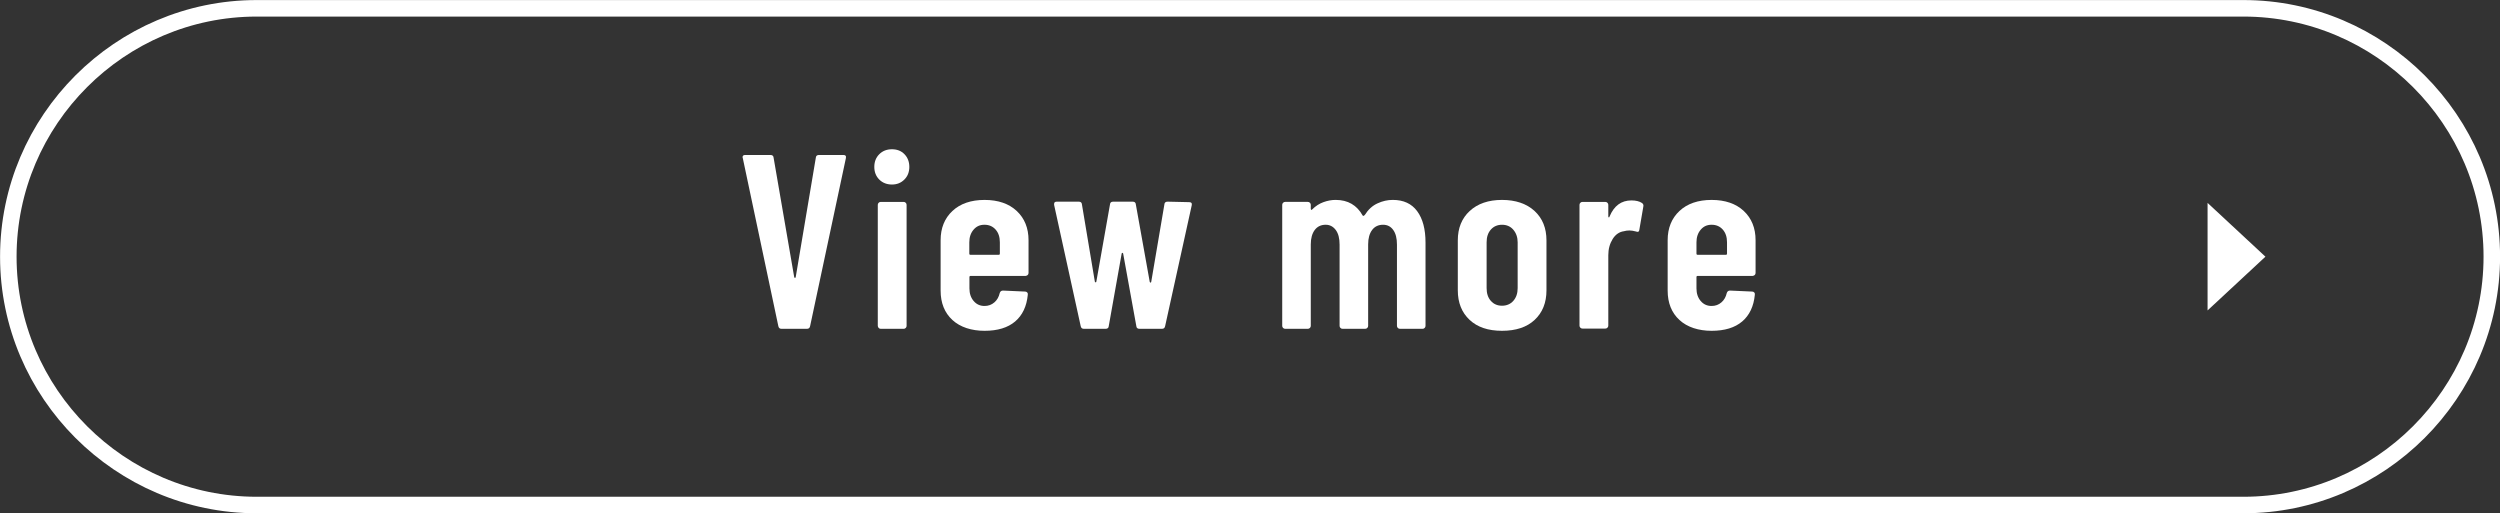
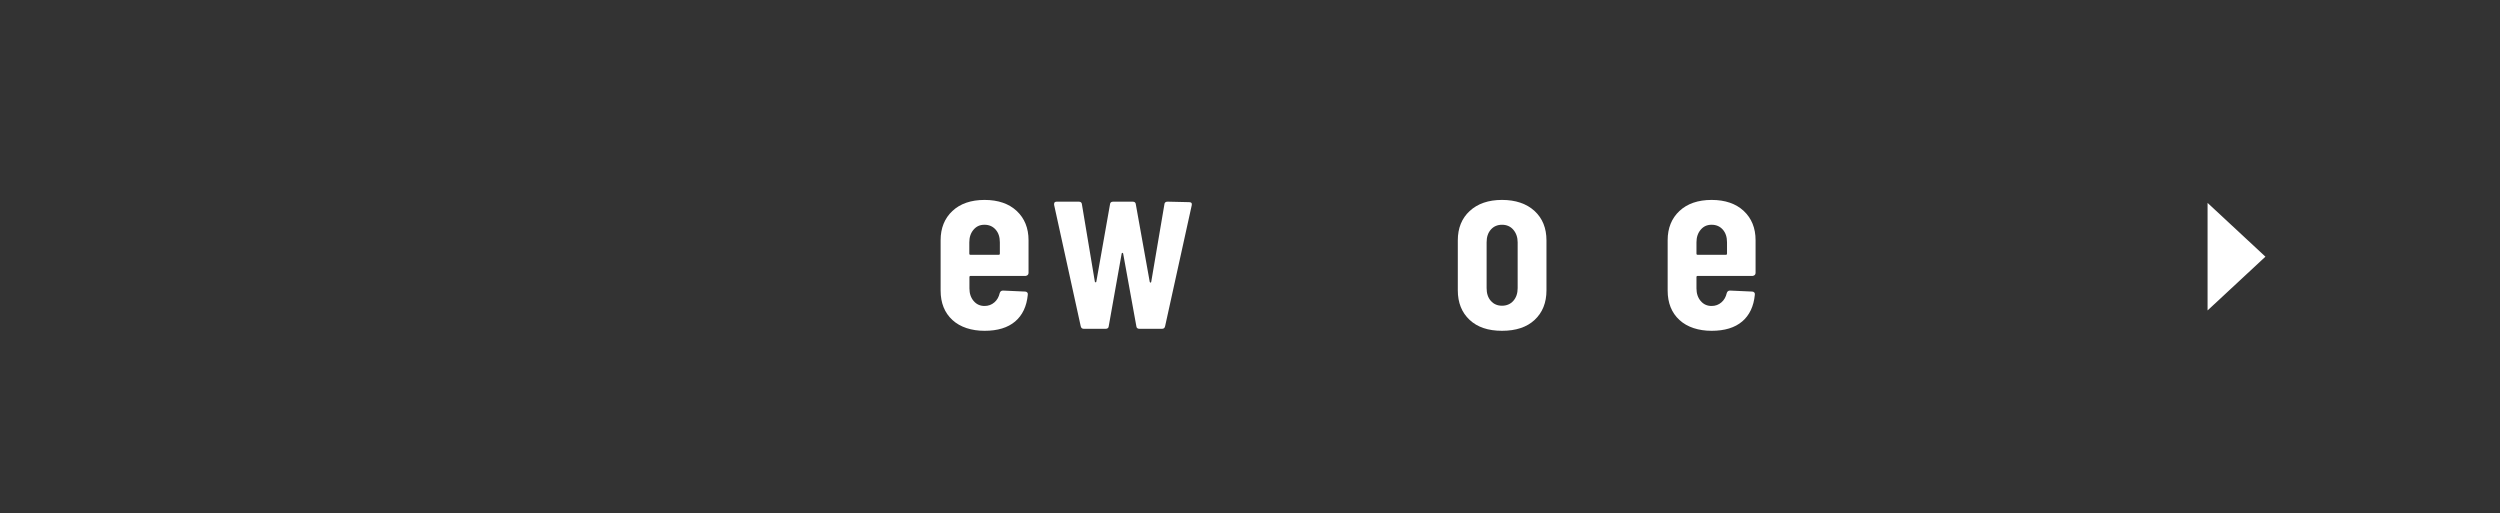
<svg xmlns="http://www.w3.org/2000/svg" id="_レイヤー_2" viewBox="0 0 201.33 41.33">
  <rect x="0" y="0" width="201.33" height="41.33" fill="#333333" stroke="none" />
  <defs>
    <style>.cls-1{fill:#fff;}.cls-2{fill:none;stroke:#fff;stroke-miterlimit:10;stroke-width:1.33px;}</style>
  </defs>
  <g id="_文字">
-     <path class="cls-2" d="M200.67,20.67c0,11-9,20-20,20H20.67C9.67,40.67.67,31.67.67,20.67h0C.67,9.67,9.67.67,20.67.67h160c11,0,20,9,20,20h0Z" />
-     <path class="cls-1" d="M62.68,26.26l-2.86-13.52-.02-.08c0-.12.07-.18.22-.18h2.02c.16,0,.25.07.26.22l1.66,9.62s.03.06.06.06.05-.02.06-.06l1.62-9.62c.01-.15.1-.22.26-.22h1.96c.17,0,.24.09.2.26l-2.88,13.52c-.03.15-.11.22-.26.22h-2.04c-.15,0-.23-.07-.26-.22Z" />
-     <path class="cls-1" d="M70.81,14.46c-.27-.27-.4-.61-.4-1.02s.13-.75.4-1.02c.27-.27.61-.4,1.02-.4s.75.13,1.01.4.39.61.39,1.02-.13.75-.4,1.02c-.27.27-.6.4-1,.4s-.75-.13-1.02-.4ZM70.76,26.41s-.07-.1-.07-.17v-9.74c0-.07.02-.12.07-.17.05-.05.1-.07.17-.07h1.84c.07,0,.12.02.17.07.05.05.07.1.07.17v9.74c0,.07-.02.12-.07.17-.05.05-.1.07-.17.07h-1.84c-.07,0-.12-.02-.17-.07Z" />
    <path class="cls-1" d="M82.76,22.15s-.1.07-.17.07h-4.42c-.07,0-.1.03-.1.1v.9c0,.41.11.75.34,1.02.23.27.52.4.88.4.31,0,.57-.1.79-.29s.36-.44.43-.75c.04-.13.13-.2.26-.2l1.78.08c.07,0,.12.02.17.07.05.05.06.11.05.19-.09.93-.43,1.65-1.02,2.15-.59.5-1.41.75-2.46.75s-1.96-.29-2.59-.87c-.63-.58-.95-1.37-.95-2.37v-4.06c0-.97.32-1.76.95-2.35.63-.59,1.5-.89,2.59-.89s1.96.3,2.59.89c.63.59.95,1.38.95,2.35v2.64c0,.07-.02.12-.07.17ZM78.4,18.5c-.23.27-.34.61-.34,1.02v.9c0,.07.03.1.1.1h2.26c.07,0,.1-.03.1-.1v-.9c0-.43-.11-.77-.34-1.03-.23-.26-.53-.39-.9-.39s-.65.13-.88.4Z" />
    <path class="cls-1" d="M87.03,26.26l-2.14-9.76v-.08c0-.12.07-.18.22-.18h1.76c.16,0,.25.07.26.22l1.04,6.22s.03.06.06.06.05-.02.06-.06l1.1-6.22c.01-.15.1-.22.26-.22h1.56c.16,0,.25.07.26.22l1.12,6.24s.03.06.06.06.05-.02.06-.06l1.06-6.24c.01-.15.1-.22.26-.22l1.74.04c.17,0,.24.09.2.26l-2.14,9.72c-.03.15-.11.22-.26.22h-1.8c-.16,0-.25-.07-.26-.22l-1.06-5.84s-.03-.06-.06-.06-.05.02-.06.06l-1.04,5.84c-.01.15-.1.22-.26.22h-1.74c-.15,0-.23-.07-.26-.22Z" />
-     <path class="cls-1" d="M114.13,17.01c.45.61.67,1.45.67,2.53v6.7c0,.07-.02.12-.07.17-.05.05-.1.07-.17.07h-1.82c-.07,0-.12-.02-.17-.07-.05-.05-.07-.1-.07-.17v-6.54c0-.51-.1-.9-.3-1.18-.2-.28-.47-.42-.82-.42-.37,0-.67.14-.88.42-.21.28-.32.67-.32,1.16v6.56c0,.07-.02.12-.07.17-.05.05-.1.07-.17.07h-1.82c-.07,0-.12-.02-.17-.07-.05-.05-.07-.1-.07-.17v-6.54c0-.51-.1-.9-.31-1.18-.21-.28-.48-.42-.81-.42-.37,0-.67.14-.88.42-.21.28-.32.67-.32,1.16v6.56c0,.07-.02.12-.07.17-.05.05-.1.07-.17.07h-1.82c-.07,0-.12-.02-.17-.07-.05-.05-.07-.1-.07-.17v-9.74c0-.07.02-.12.07-.17.05-.05.1-.07.17-.07h1.82c.07,0,.12.02.17.07.05.05.07.1.07.17v.32s.01.07.04.08c.03.01.05,0,.08-.04.27-.27.57-.46.9-.58.33-.12.66-.18.98-.18.99,0,1.71.42,2.18,1.26.04.05.1.03.18-.06.27-.43.6-.73,1.01-.92.41-.19.82-.28,1.23-.28.87,0,1.52.3,1.97.91Z" />
    <path class="cls-1" d="M118.35,25.76c-.63-.59-.95-1.38-.95-2.38v-4.02c0-.99.32-1.78.96-2.37.64-.59,1.51-.89,2.6-.89s1.98.3,2.62.89c.64.59.96,1.38.96,2.37v4.02c0,1-.32,1.79-.95,2.38-.63.59-1.51.88-2.63.88s-1.98-.29-2.61-.88ZM121.87,24.23c.23-.26.35-.6.35-1.03v-3.68c0-.41-.12-.75-.35-1.02-.23-.27-.54-.4-.91-.4s-.67.13-.9.39c-.23.26-.34.6-.34,1.03v3.68c0,.43.11.77.34,1.03.23.26.53.39.9.39s.68-.13.91-.39Z" />
-     <path class="cls-1" d="M132.22,16.34c.11.07.15.17.12.3l-.32,1.86c-.01.16-.11.21-.28.14-.19-.05-.36-.08-.52-.08s-.31.02-.44.06c-.37.05-.68.26-.91.63-.23.37-.35.8-.35,1.31v5.66c0,.07-.02.12-.07.17-.05.05-.1.07-.17.07h-1.84c-.07,0-.12-.02-.17-.07-.05-.05-.07-.1-.07-.17v-9.72c0-.07.02-.12.07-.17.05-.05.1-.07.17-.07h1.84c.07,0,.12.02.17.07.05.05.07.1.07.17v.92c0,.05.01.08.04.09.03,0,.05-.02.06-.07.36-.87.95-1.3,1.76-1.3.36,0,.64.07.84.2Z" />
    <path class="cls-1" d="M141.31,22.15s-.1.07-.17.07h-4.42c-.07,0-.1.03-.1.1v.9c0,.41.11.75.34,1.02.23.27.52.4.88.4.31,0,.57-.1.79-.29s.36-.44.43-.75c.04-.13.13-.2.26-.2l1.78.08c.07,0,.12.02.17.07.05.05.06.11.05.19-.09.93-.43,1.65-1.02,2.15-.59.5-1.41.75-2.46.75s-1.96-.29-2.59-.87c-.63-.58-.95-1.37-.95-2.37v-4.06c0-.97.32-1.76.95-2.35.63-.59,1.5-.89,2.59-.89s1.96.3,2.59.89c.63.59.95,1.38.95,2.35v2.64c0,.07-.02.12-.07.17ZM136.96,18.5c-.23.27-.34.61-.34,1.02v.9c0,.07.03.1.1.1h2.26c.07,0,.1-.03.1-.1v-.9c0-.43-.11-.77-.34-1.03-.23-.26-.53-.39-.9-.39s-.65.13-.88.4Z" />
    <polygon class="cls-1" points="182.44 20.67 177.78 16.34 177.78 25 182.44 20.67" />
  </g>
</svg>